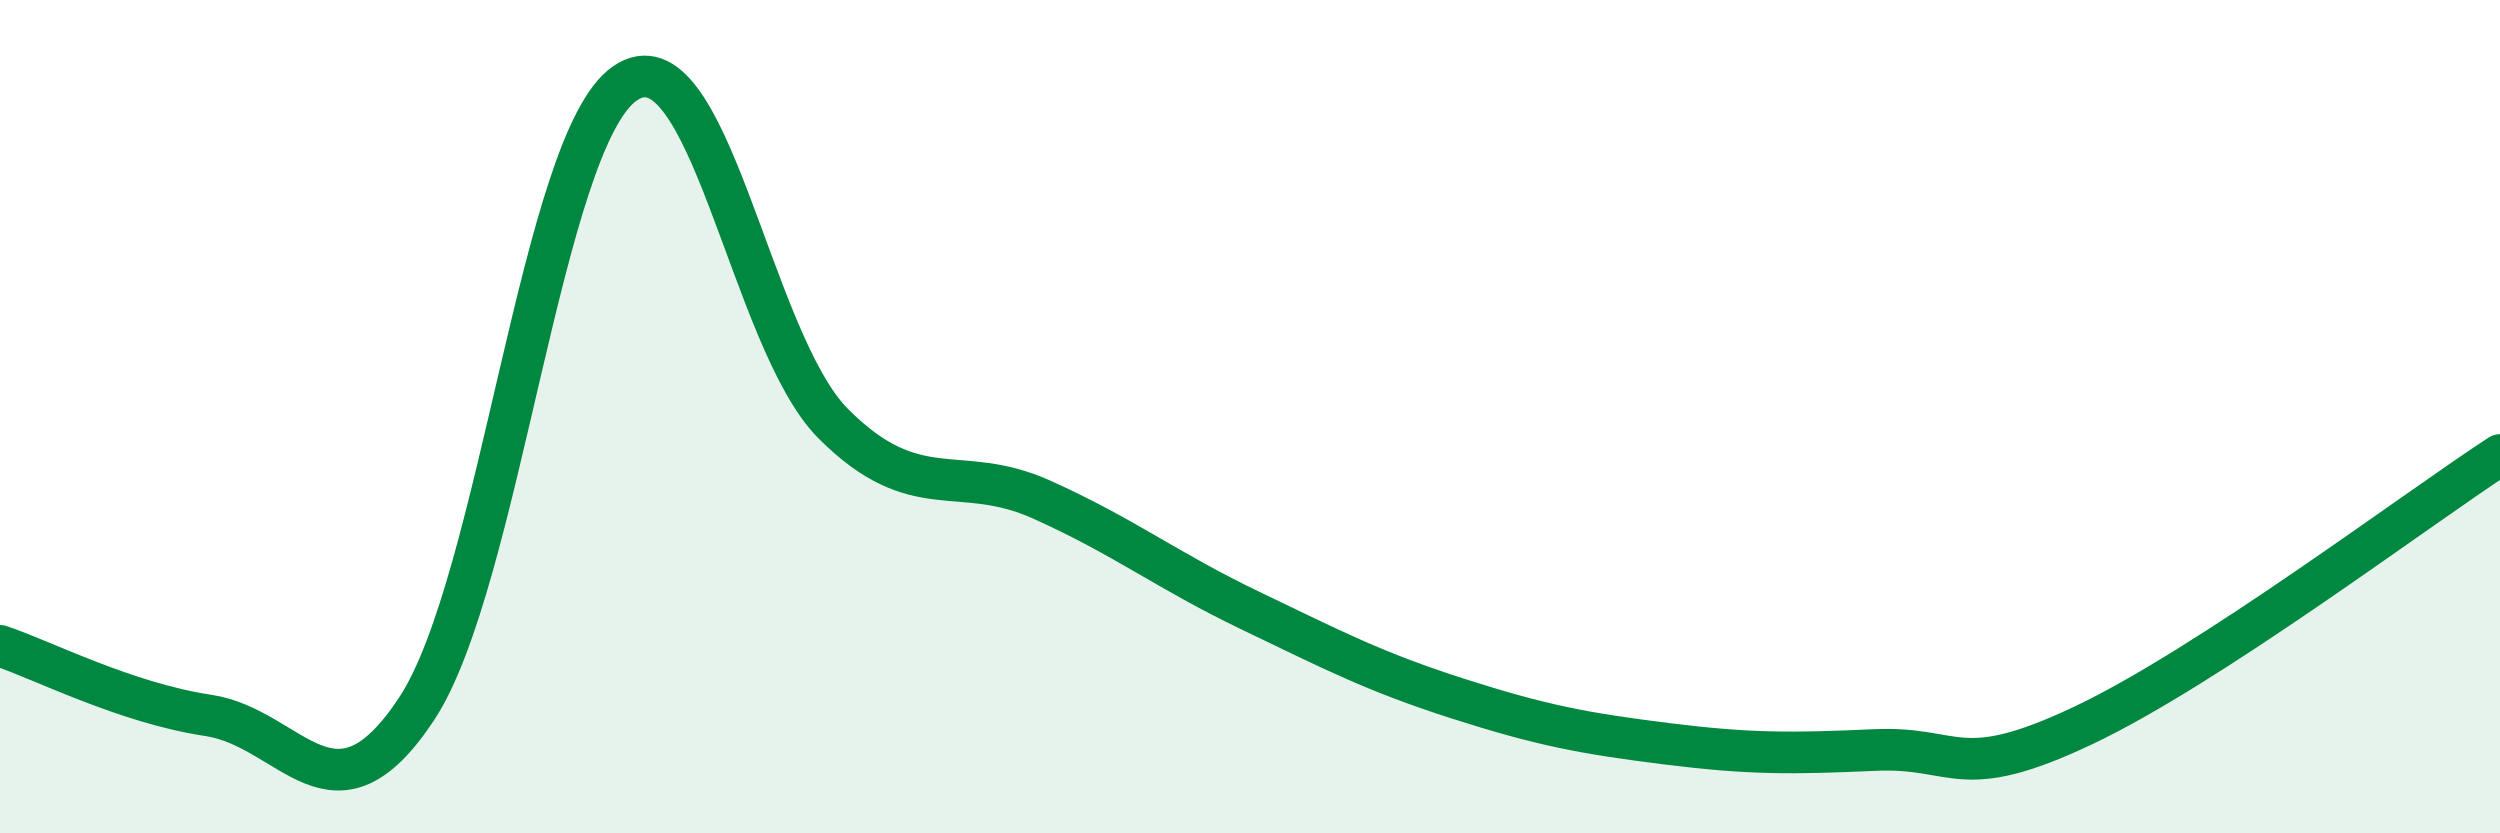
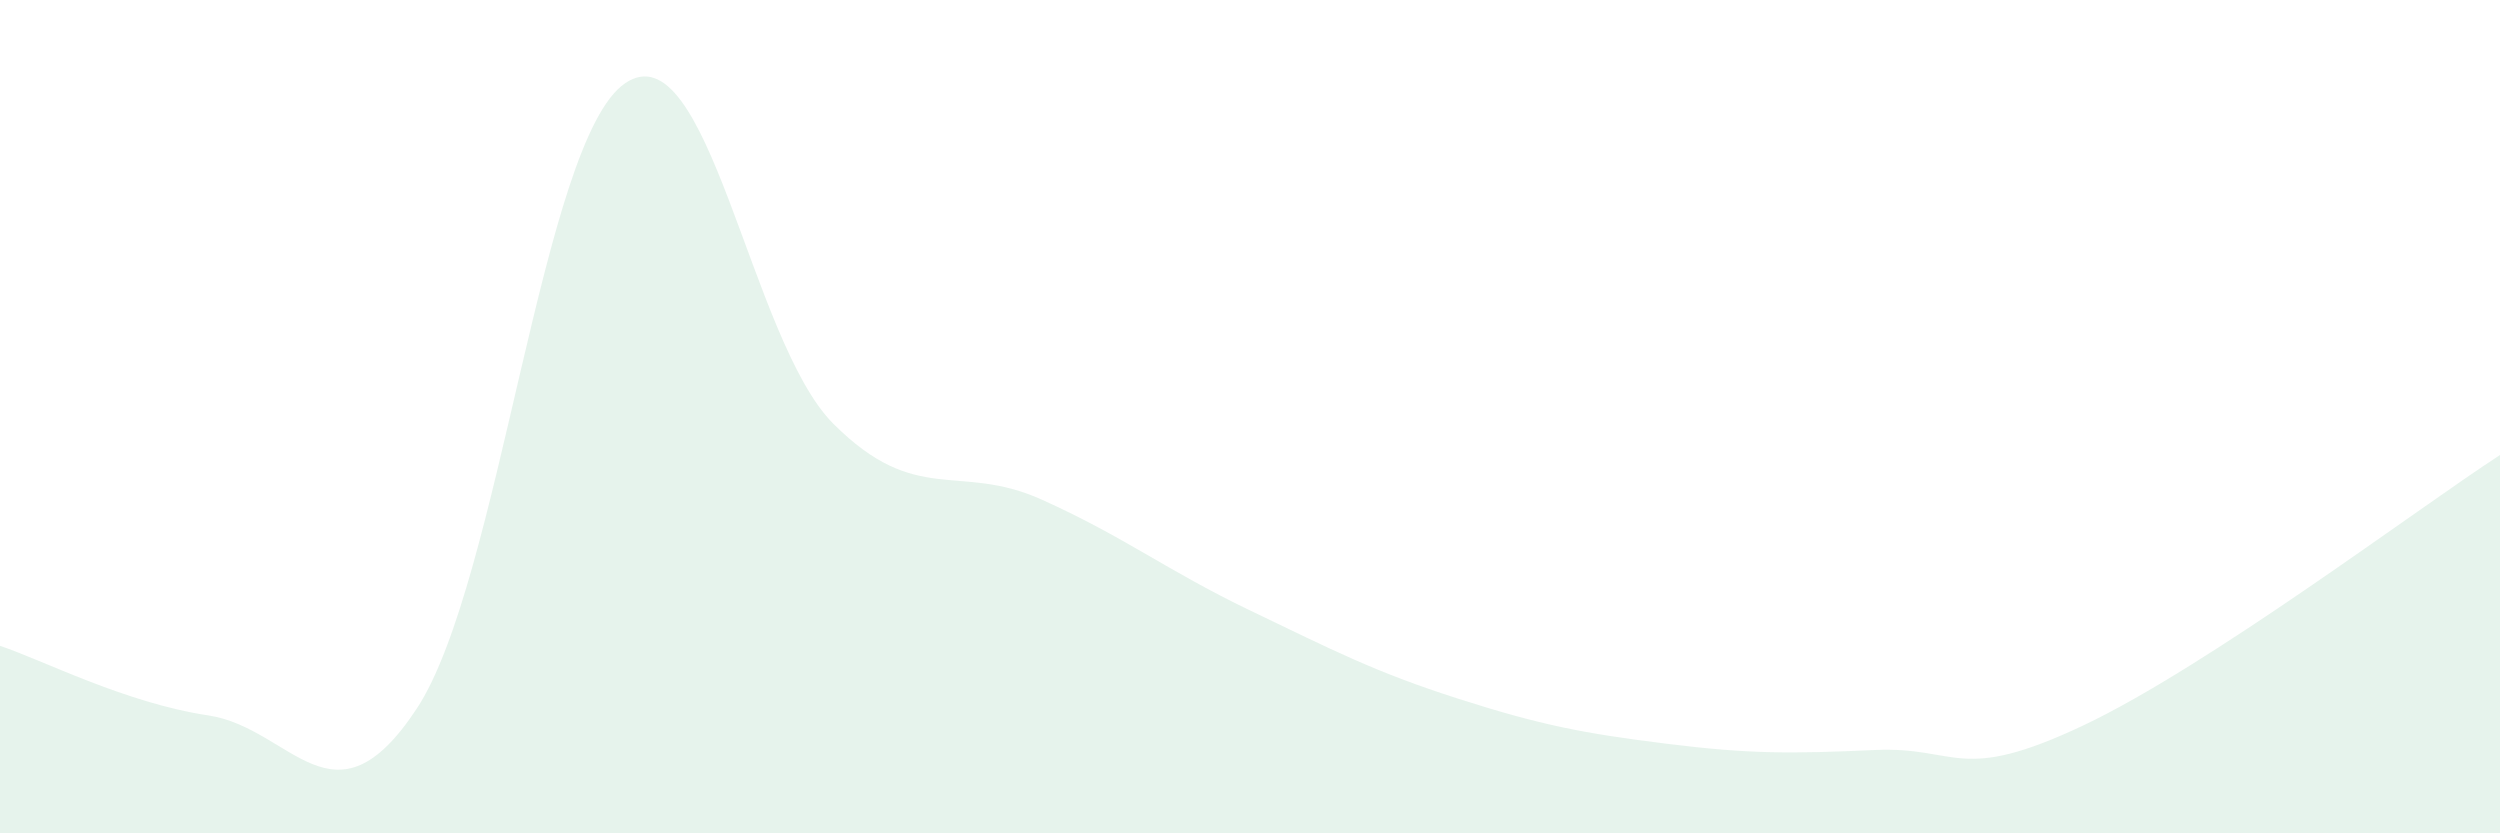
<svg xmlns="http://www.w3.org/2000/svg" width="60" height="20" viewBox="0 0 60 20">
  <path d="M 0,15.5 C 1,15.83 3,16.87 5,17.17 C 7,17.47 8,20.04 10,17.01 C 12,13.98 13,3.37 15,2 C 17,0.63 18,8.17 20,10.17 C 22,12.17 23,11.09 25,11.99 C 27,12.89 28,13.69 30,14.65 C 32,15.61 33,16.13 35,16.77 C 37,17.41 38,17.6 40,17.85 C 42,18.1 43,18.09 45,18 C 47,17.91 47,18.83 50,17.41 C 53,15.99 58,12.22 60,10.92L60 20L0 20Z" fill="#008740" opacity="0.1" stroke-linecap="round" stroke-linejoin="round" />
-   <path d="M 0,15.5 C 1,15.83 3,16.87 5,17.17 C 7,17.47 8,20.04 10,17.01 C 12,13.98 13,3.37 15,2 C 17,0.63 18,8.17 20,10.17 C 22,12.17 23,11.09 25,11.99 C 27,12.89 28,13.69 30,14.65 C 32,15.61 33,16.13 35,16.77 C 37,17.41 38,17.6 40,17.85 C 42,18.1 43,18.09 45,18 C 47,17.91 47,18.83 50,17.41 C 53,15.99 58,12.22 60,10.92" stroke="#008740" stroke-width="1" fill="none" stroke-linecap="round" stroke-linejoin="round" />
</svg>